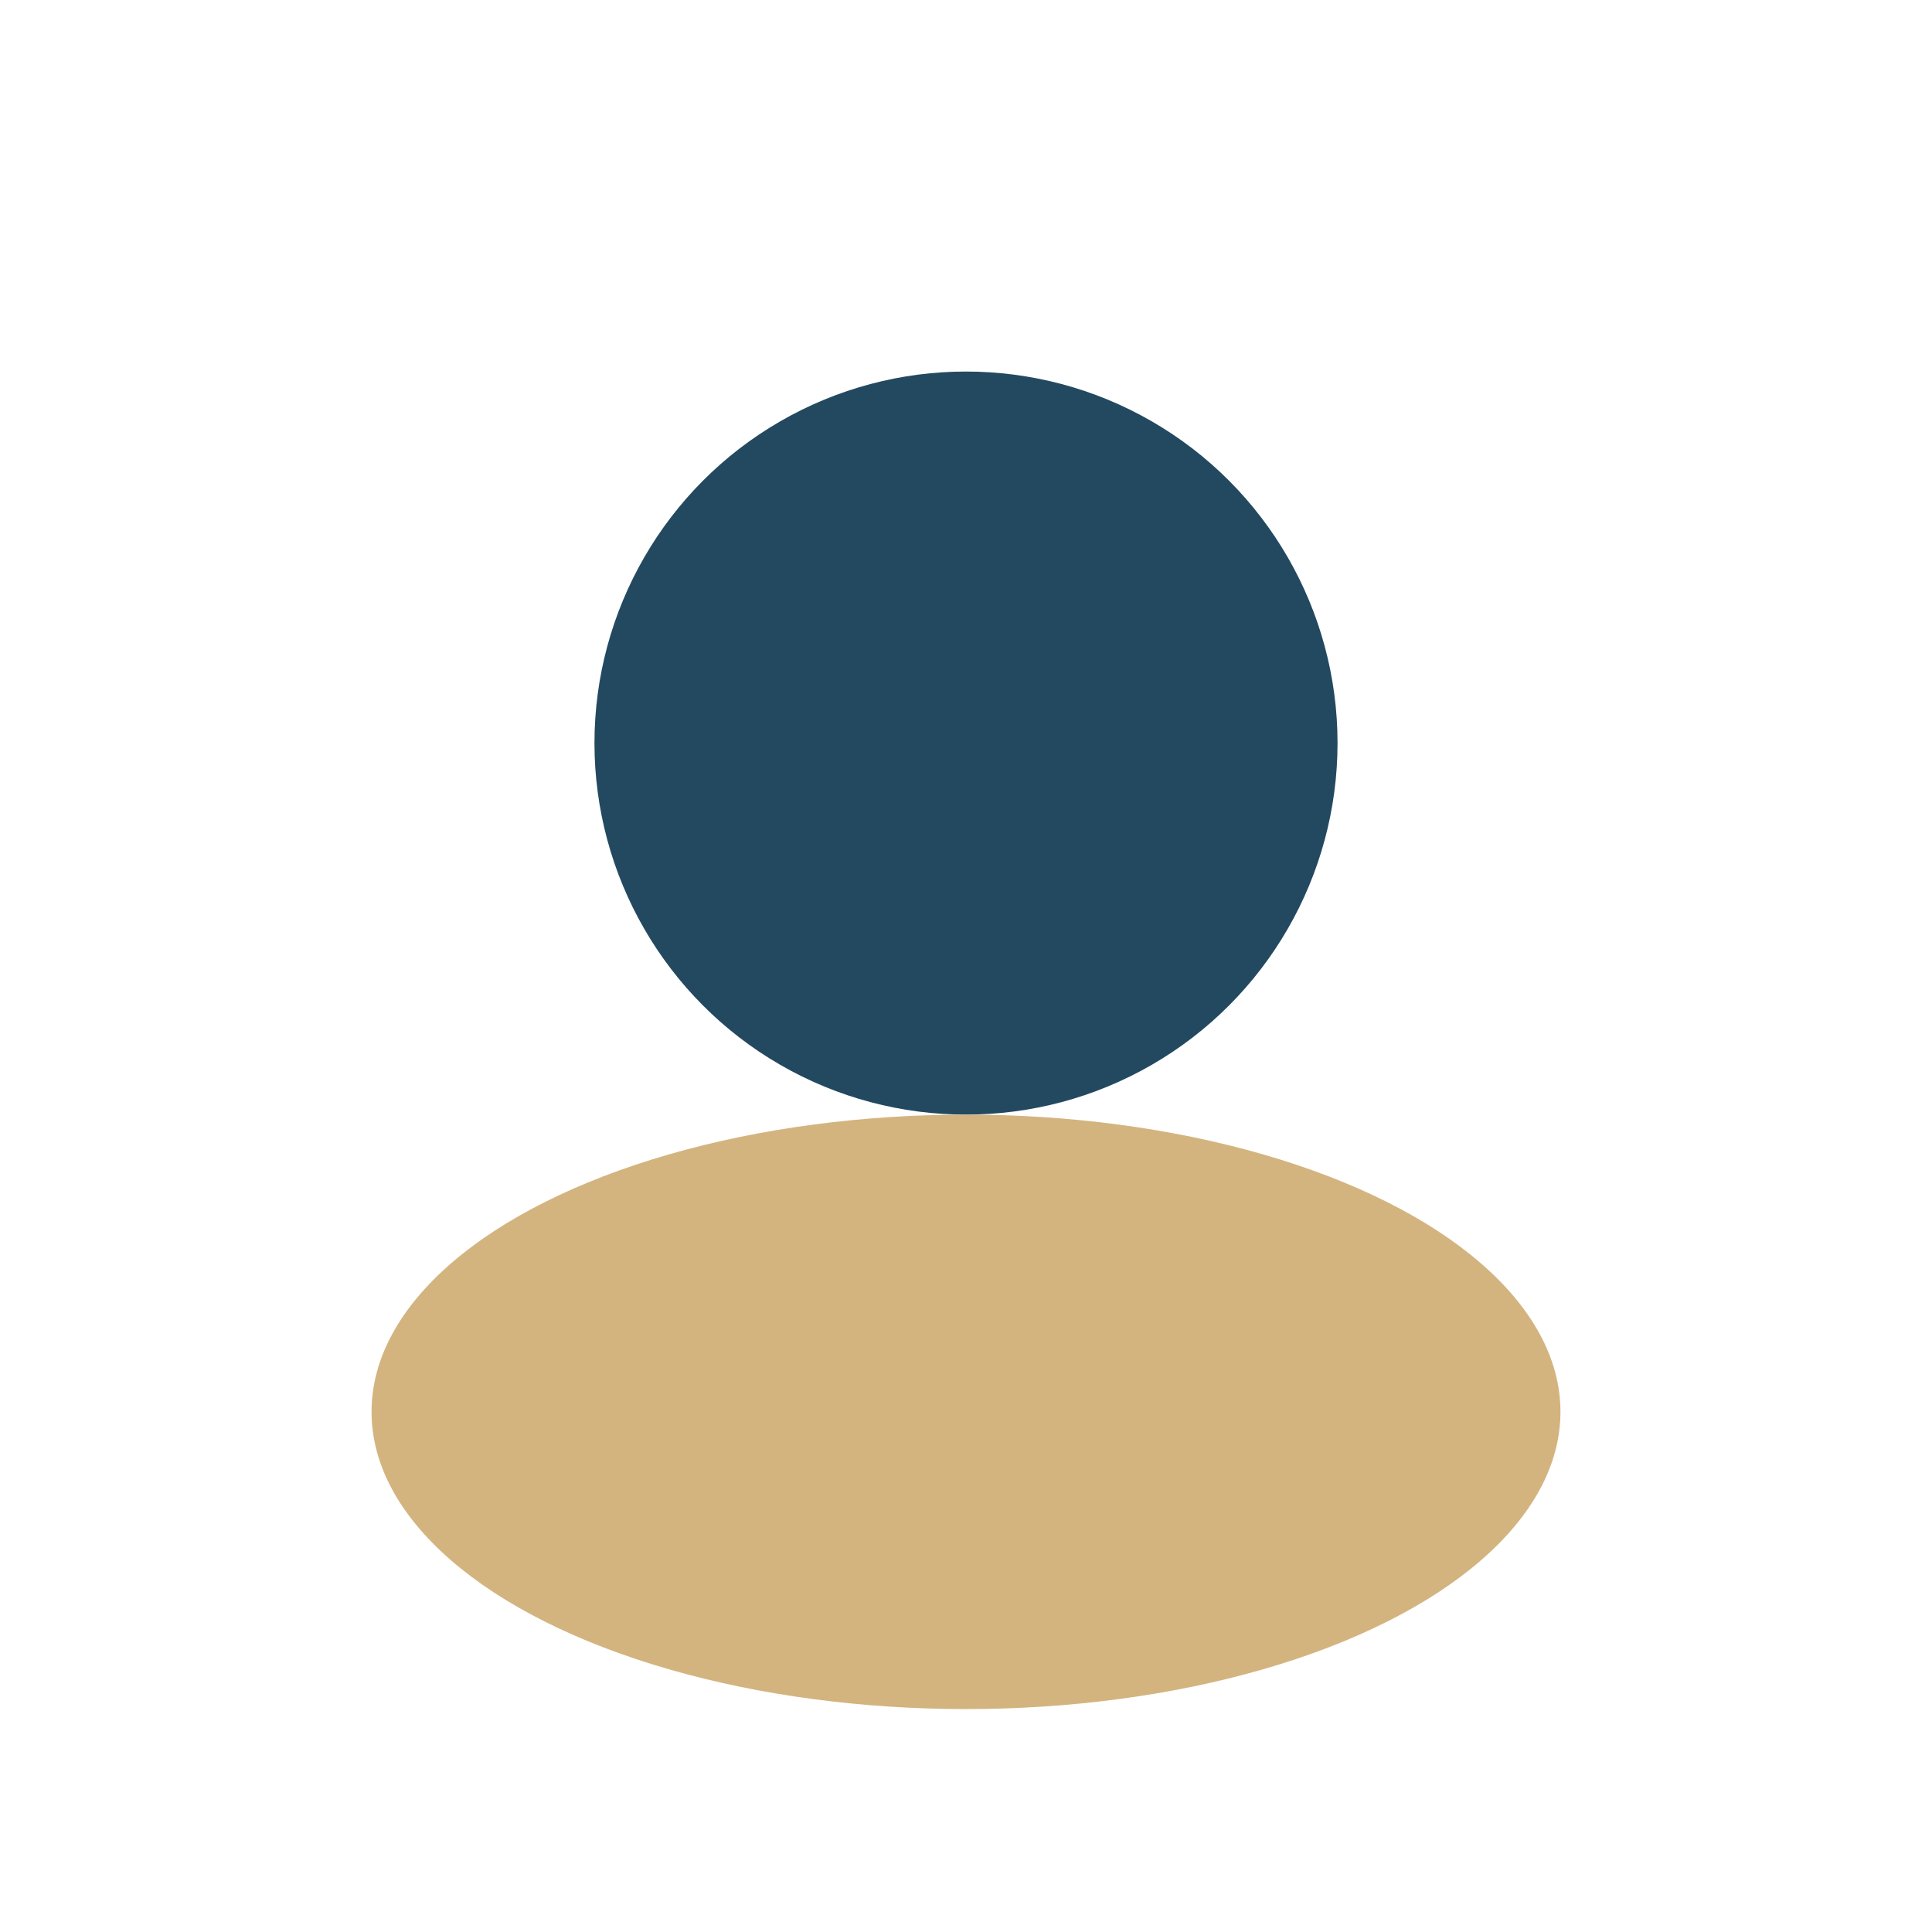
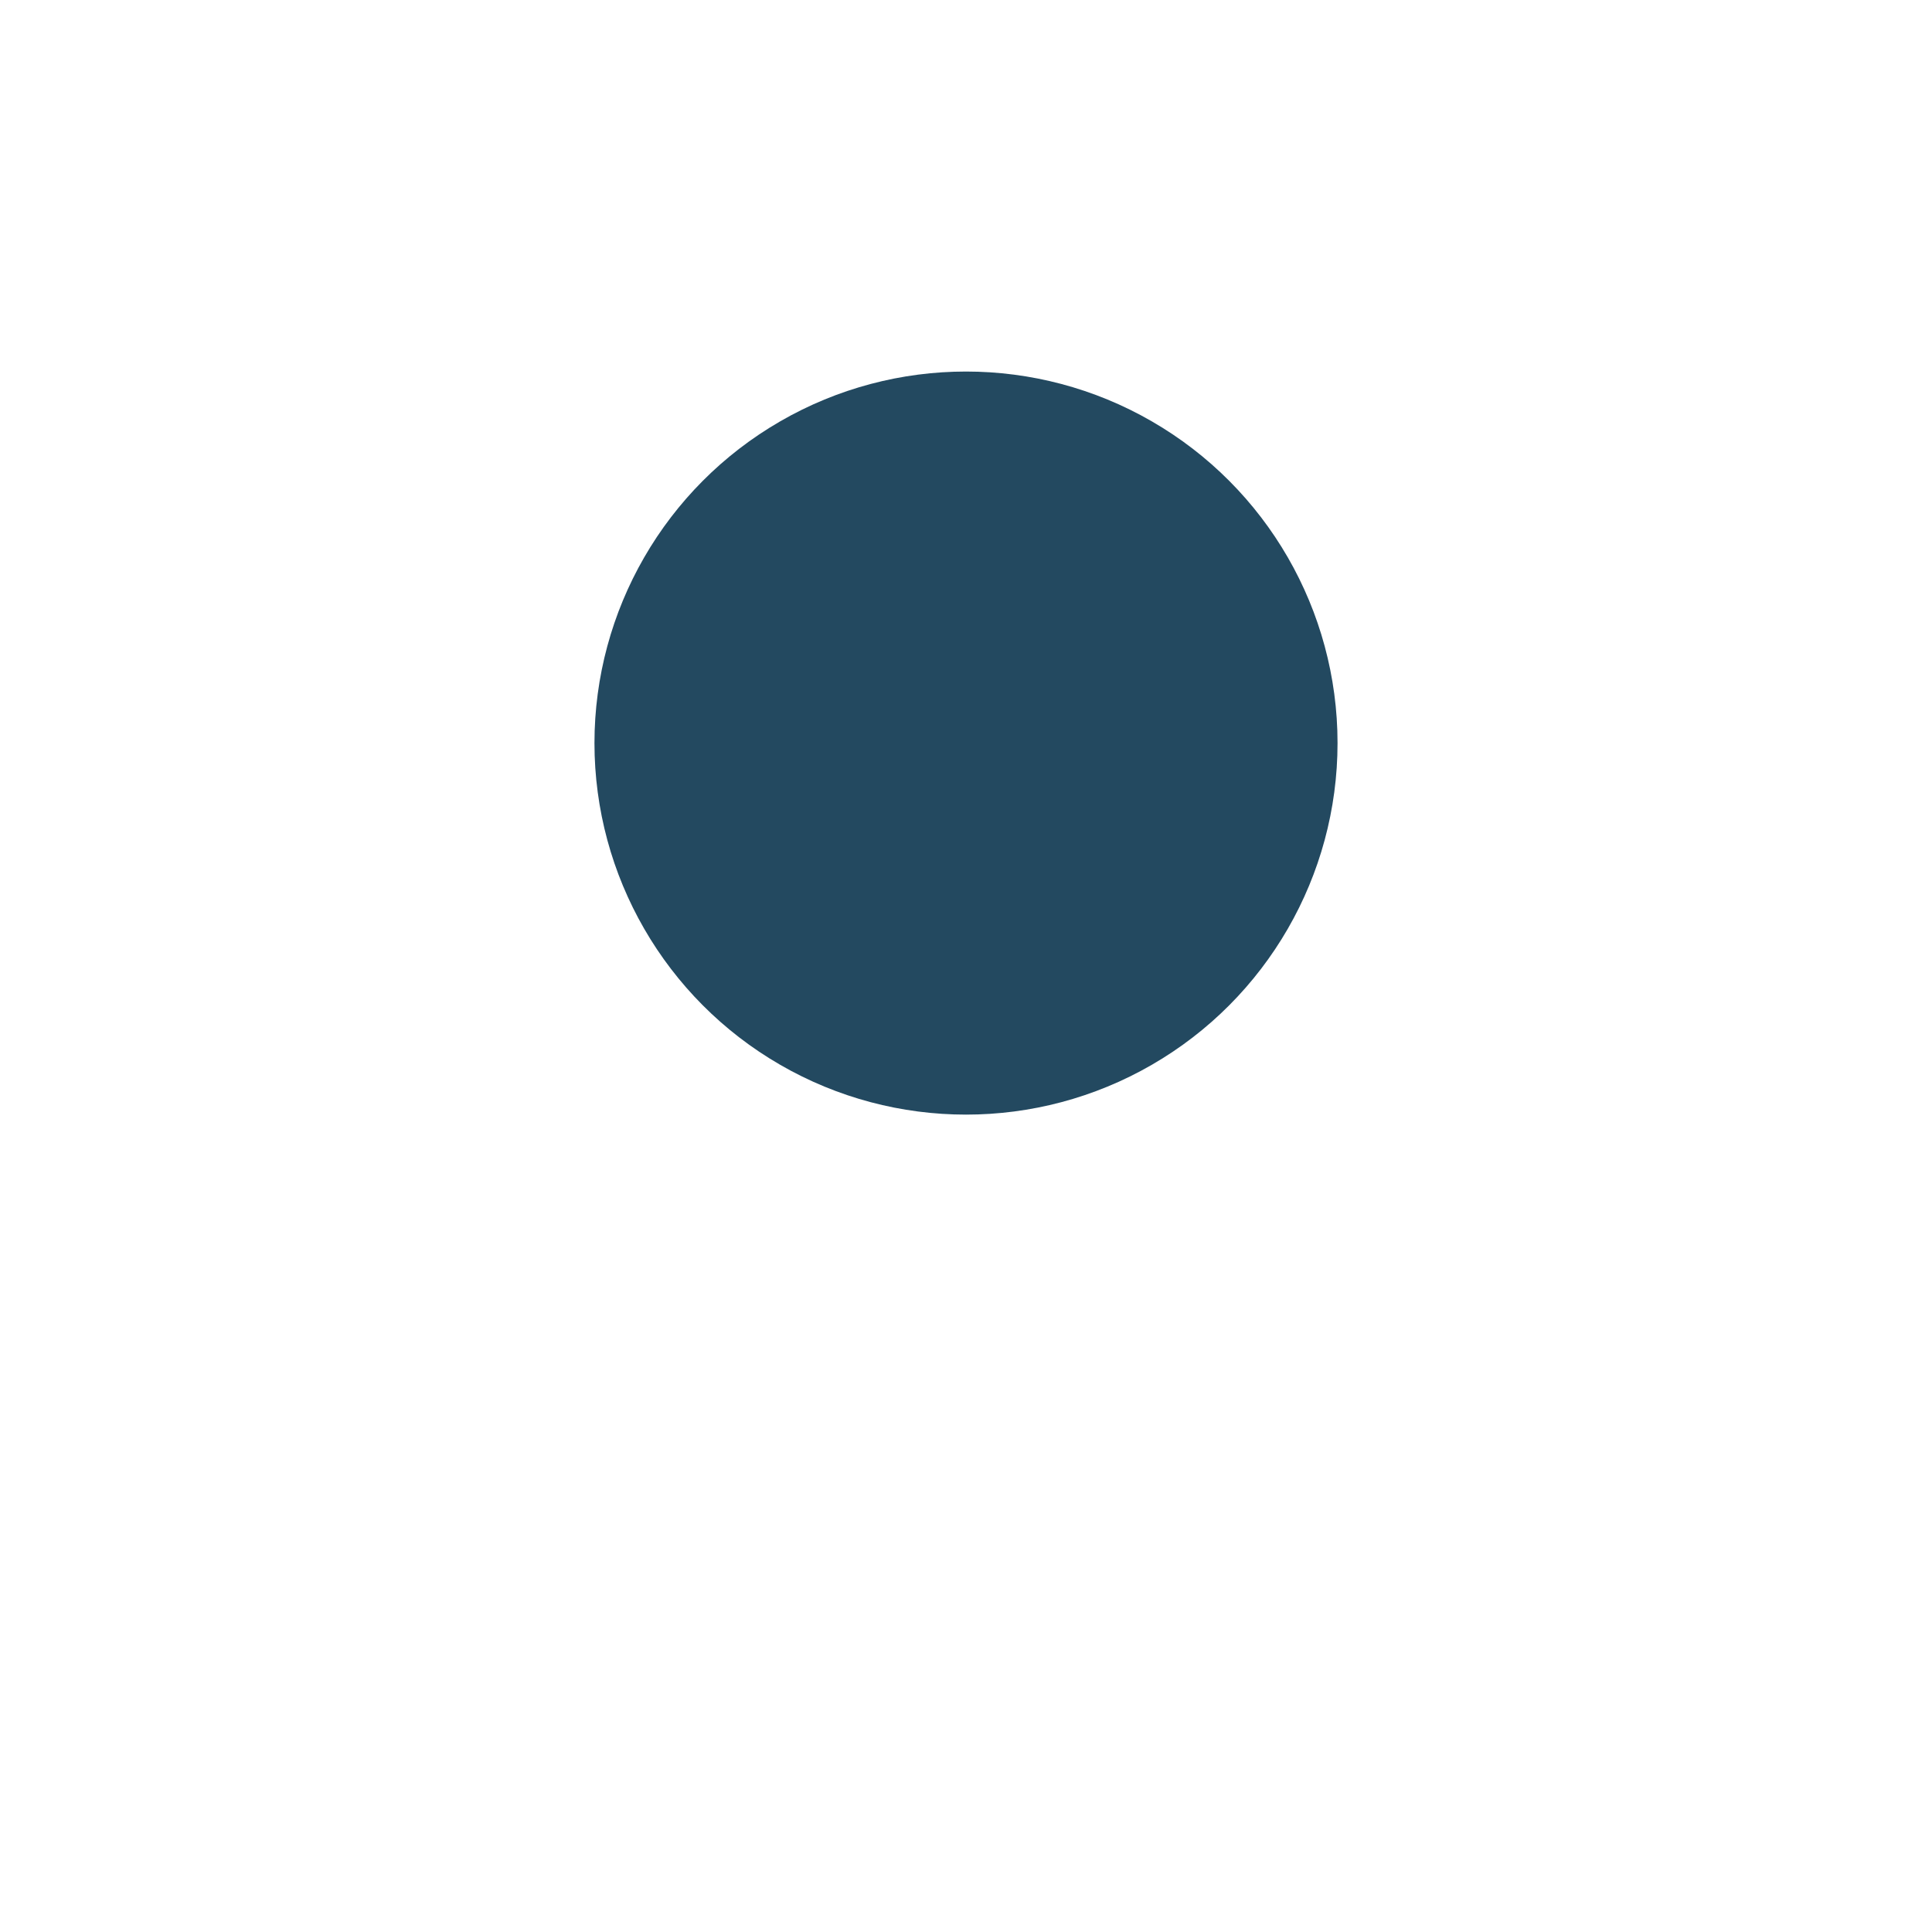
<svg xmlns="http://www.w3.org/2000/svg" width="26" height="26" viewBox="0 0 26 26">
  <circle cx="13" cy="10" r="5" fill="#234960" />
-   <ellipse cx="13" cy="19" rx="8" ry="4" fill="#D3B47F" />
</svg>